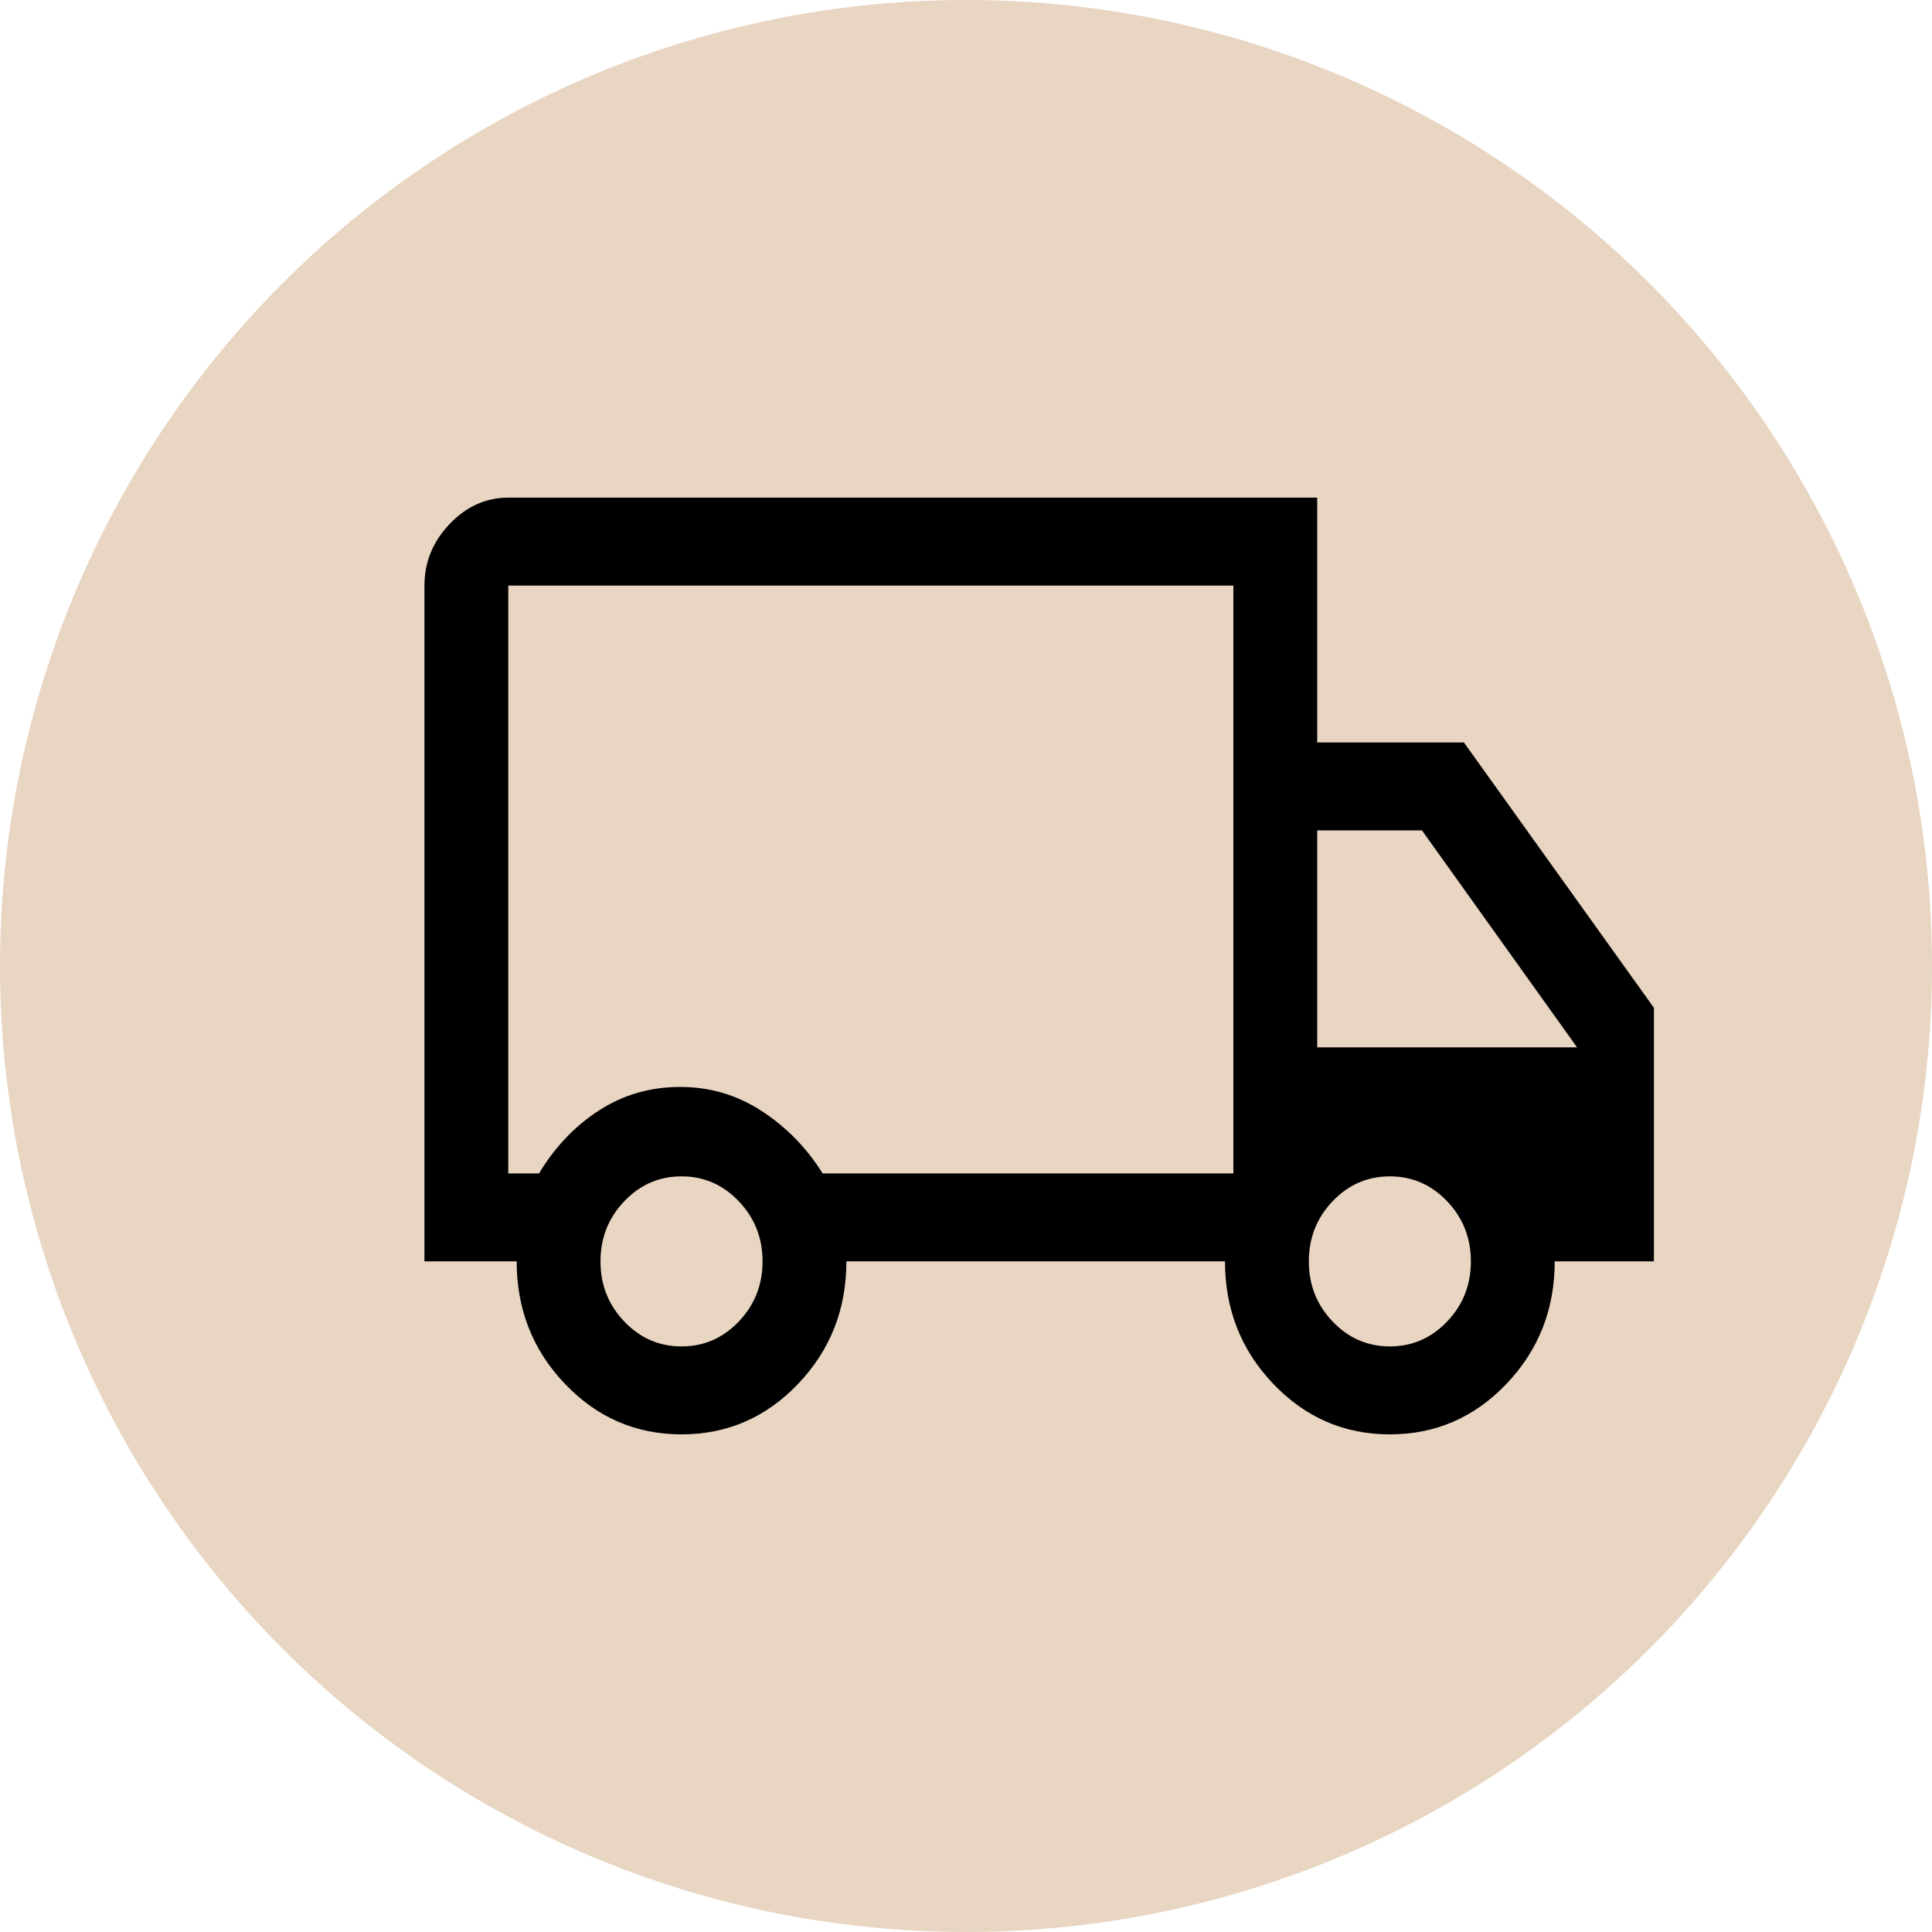
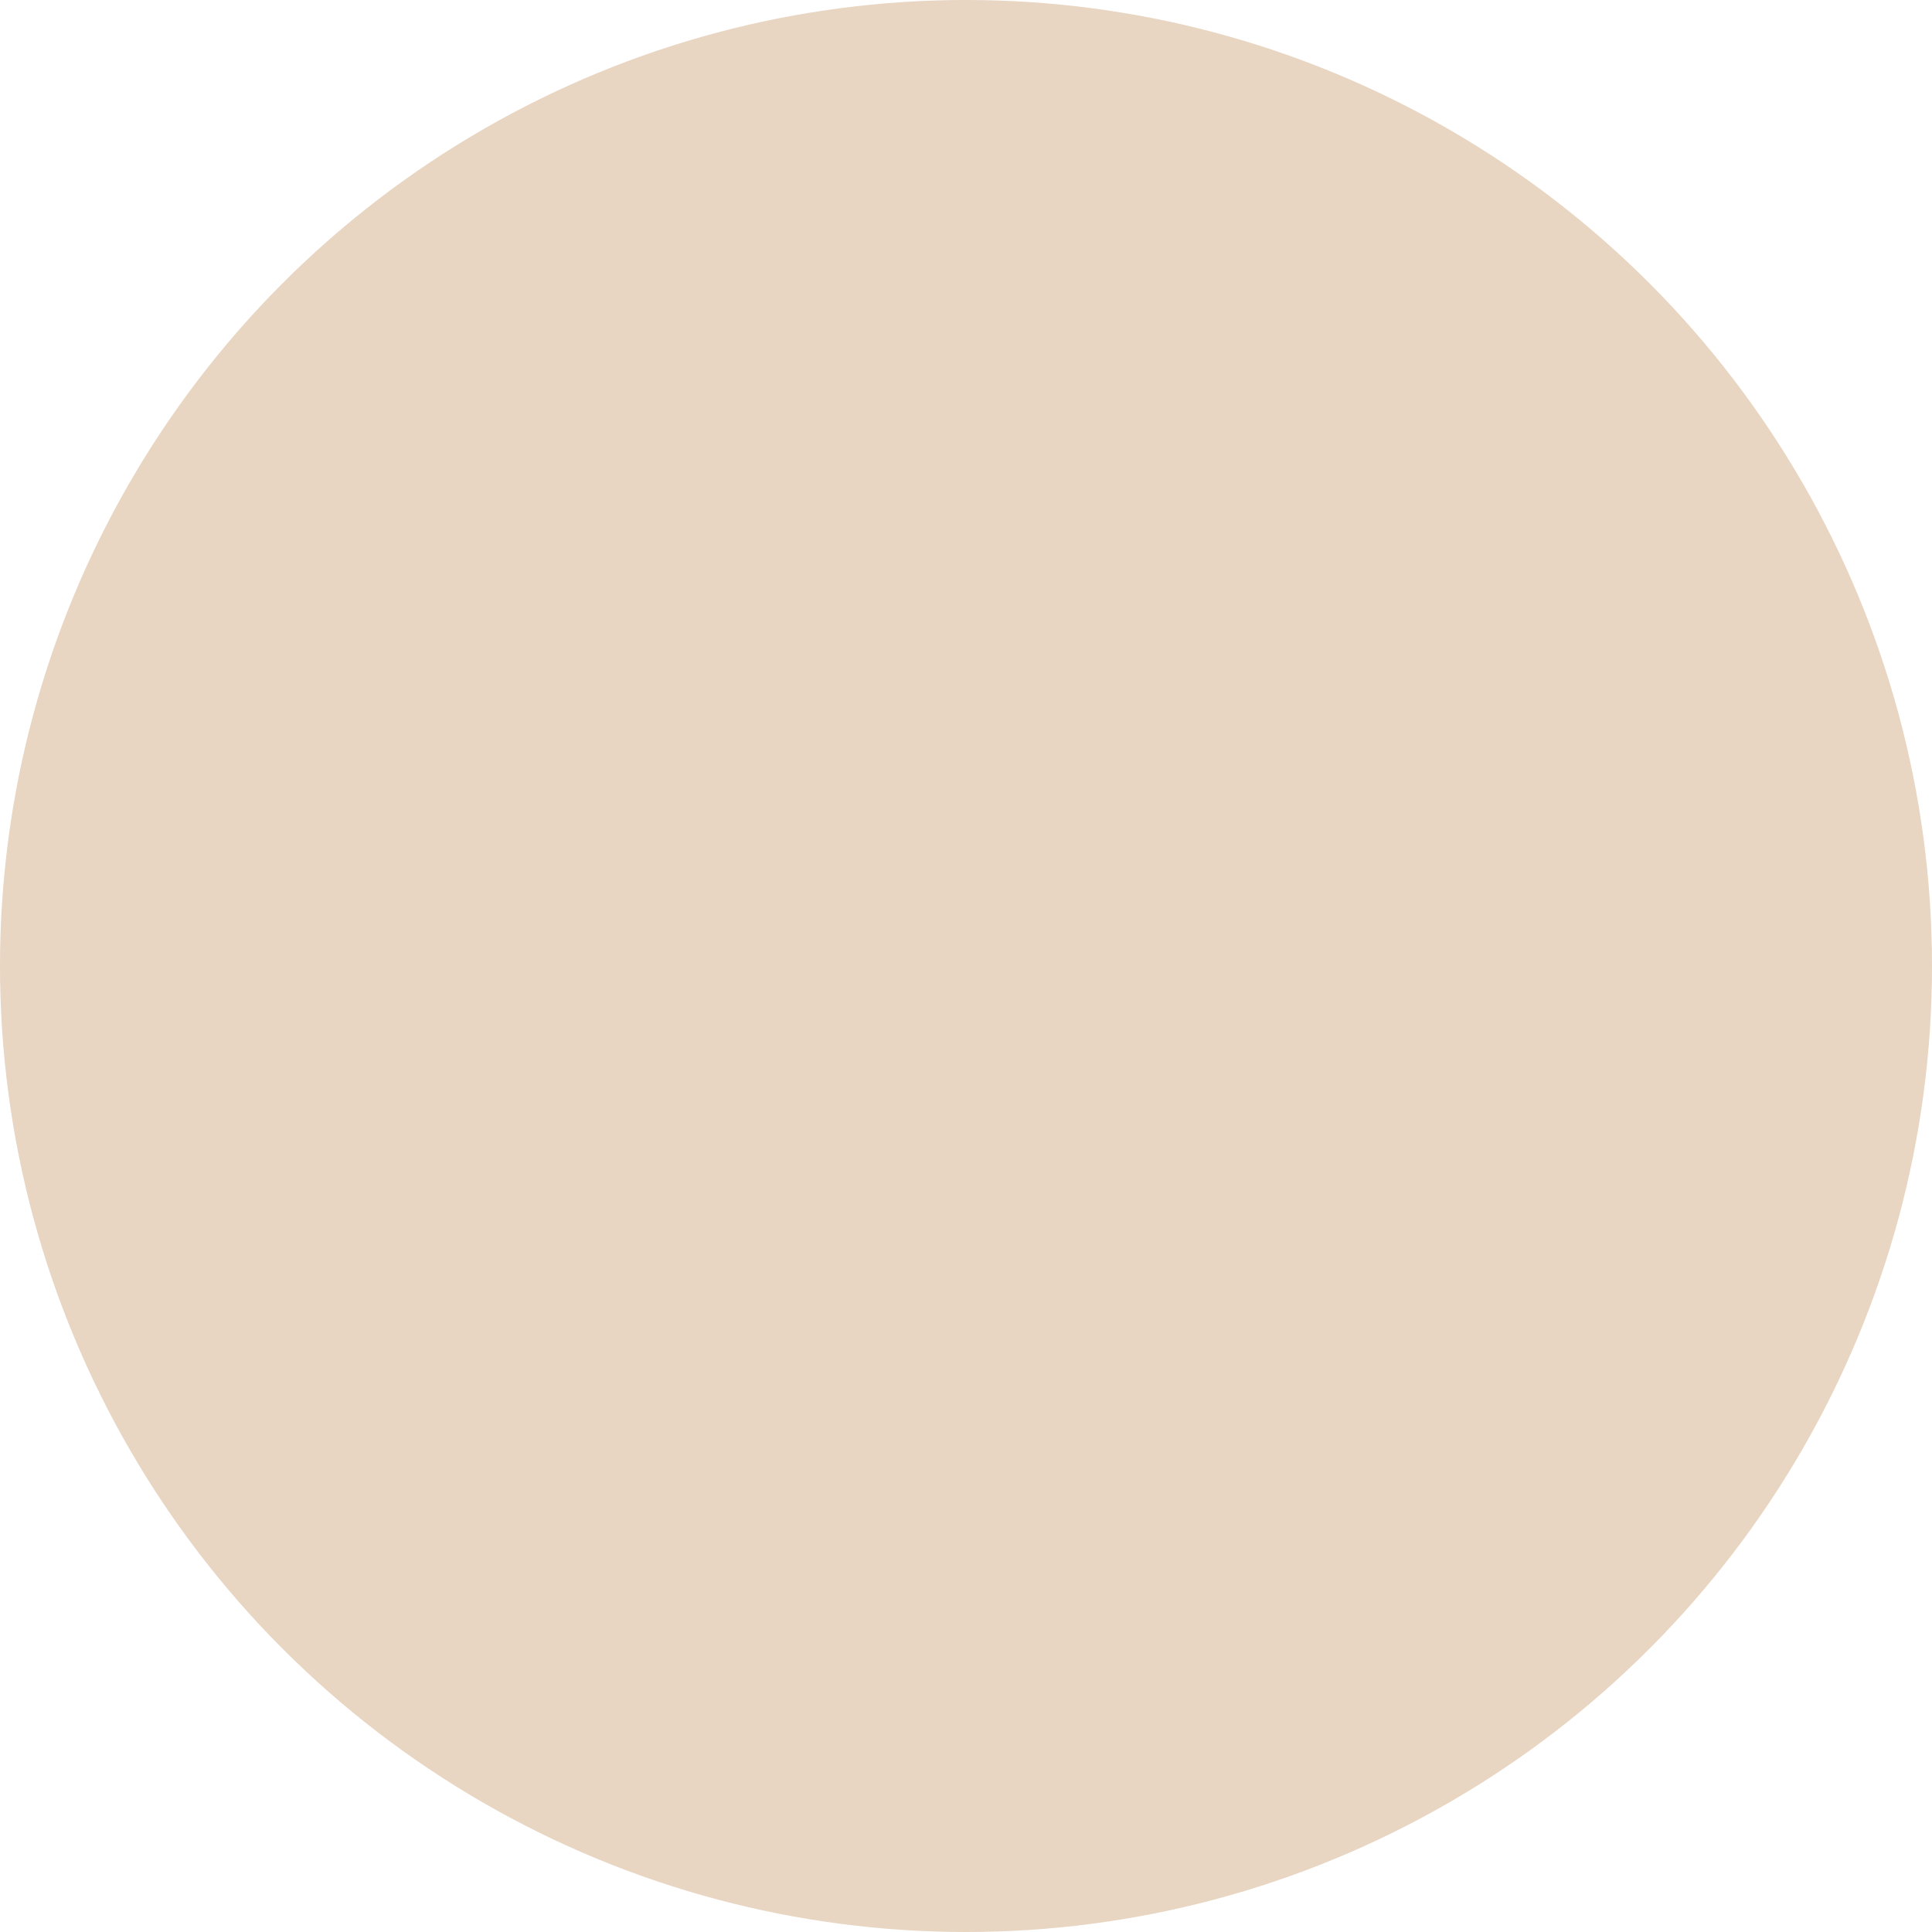
<svg xmlns="http://www.w3.org/2000/svg" width="132" height="132" viewBox="0 0 132 132" fill="none">
  <circle cx="66" cy="66" r="66" fill="#E8D5C2" />
-   <path d="M46.564 98C43.446 98 40.789 96.848 38.593 94.545C36.398 92.241 35.3 89.453 35.3 86.181H29V40.009C29 38.407 29.573 37.005 30.718 35.803C31.864 34.601 33.2 34 34.727 34H89.996V50.726H100.018L113 68.855V86.181H106.223C106.223 89.453 105.125 92.241 102.93 94.545C100.734 96.848 98.077 98 94.959 98C91.841 98 89.184 96.848 86.989 94.545C84.793 92.241 83.695 89.453 83.695 86.181H57.827C57.827 89.453 56.73 92.241 54.534 94.545C52.339 96.848 49.682 98 46.564 98ZM46.564 91.991C48.091 91.991 49.395 91.423 50.477 90.288C51.559 89.153 52.1 87.784 52.1 86.181C52.1 84.579 51.559 83.21 50.477 82.075C49.395 80.94 48.091 80.373 46.564 80.373C45.036 80.373 43.732 80.94 42.65 82.075C41.568 83.21 41.027 84.579 41.027 86.181C41.027 87.784 41.568 89.153 42.65 90.288C43.732 91.423 45.036 91.991 46.564 91.991ZM34.727 80.172H36.827C37.909 78.369 39.277 76.934 40.932 75.865C42.586 74.797 44.432 74.263 46.468 74.263C48.505 74.263 50.366 74.814 52.052 75.915C53.739 77.017 55.123 78.436 56.205 80.172H84.268V40.009H34.727V80.172ZM94.959 91.991C96.486 91.991 97.791 91.423 98.873 90.288C99.954 89.153 100.495 87.784 100.495 86.181C100.495 84.579 99.954 83.21 98.873 82.075C97.791 80.94 96.486 80.373 94.959 80.373C93.432 80.373 92.127 80.94 91.046 82.075C89.964 83.21 89.423 84.579 89.423 86.181C89.423 87.784 89.964 89.153 91.046 90.288C92.127 91.423 93.432 91.991 94.959 91.991ZM89.996 71.559H107.75L97.154 56.736H89.996V71.559Z" fill="black" />
</svg>